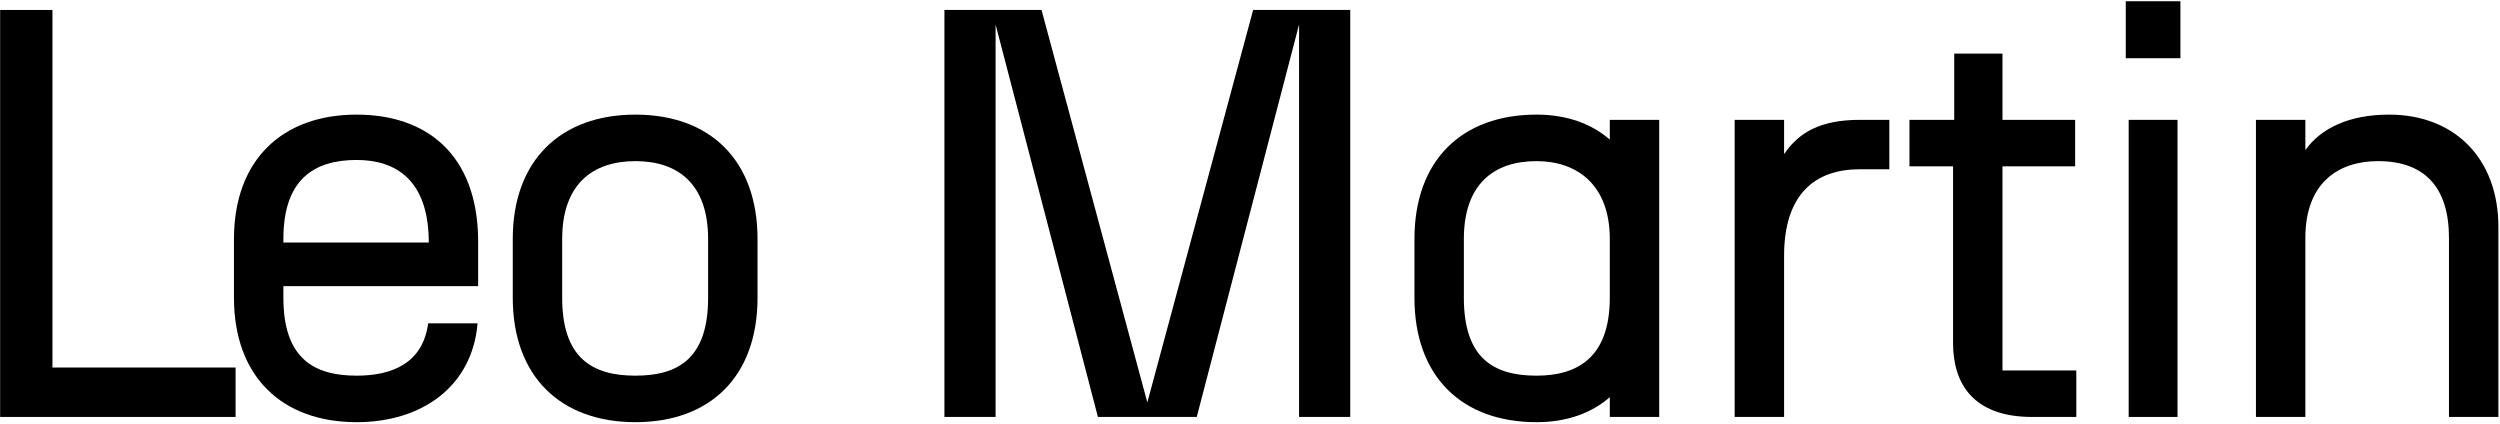
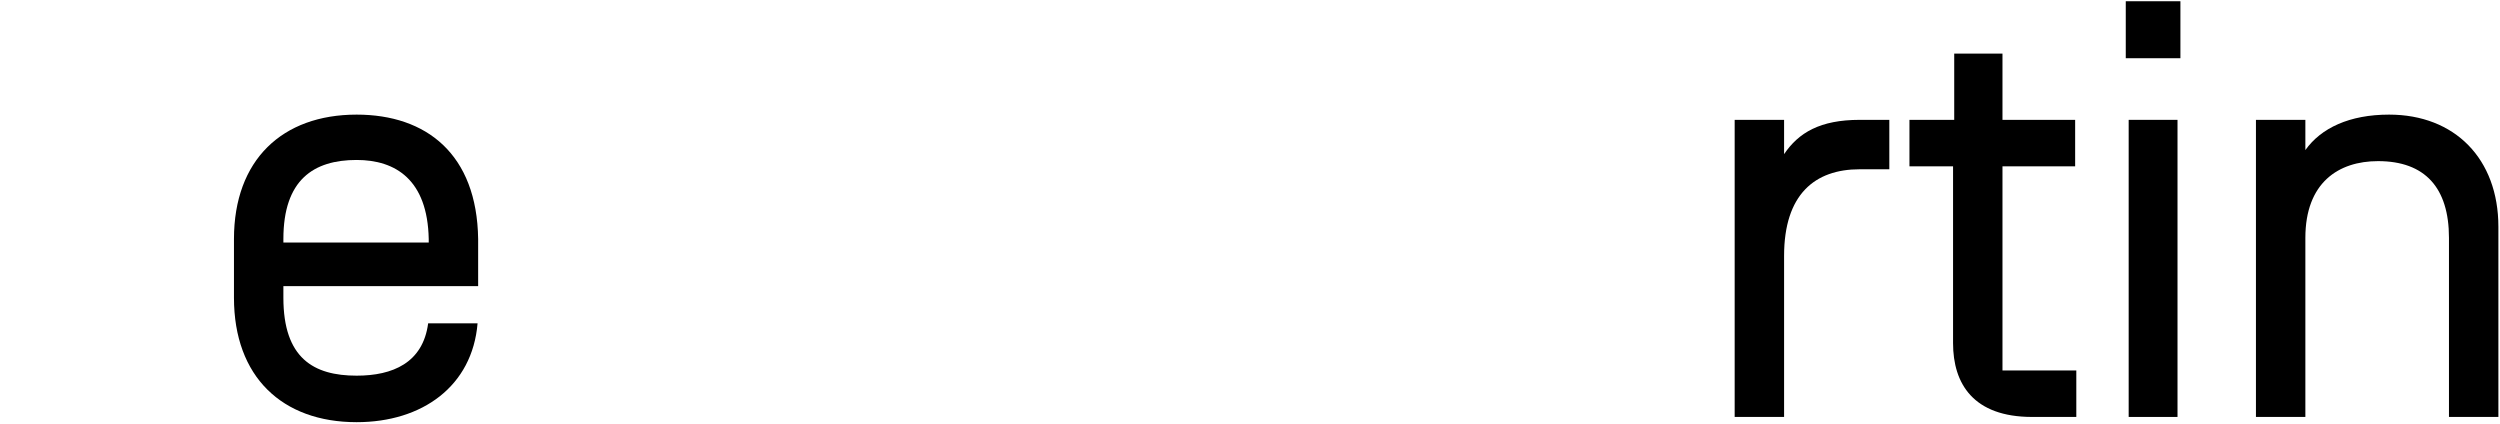
<svg xmlns="http://www.w3.org/2000/svg" width="1505" height="255" viewBox="0 0 1505 255" fill="none">
  <path d="M1358.08 251V72.15H1387.83V90.35C1397.28 77.05 1414.43 69 1438.23 69C1477.78 69 1504.03 95.6 1504.03 136.55V251H1474.28V143.2C1474.28 113.1 1459.93 97 1431.58 97C1407.78 97 1387.83 109.95 1387.83 143.2V251H1358.08Z" fill="black" />
  <path d="M1281.46 251V72.15H1310.86V251H1281.46ZM1279.71 35.05V0.75H1312.61V35.05H1279.71Z" fill="black" />
  <path d="M1223.34 251C1187.99 251 1175.74 231.05 1175.74 206.55V100.15H1149.49V72.15H1176.44V32.25H1205.49V72.15H1249.24V100.15H1205.49V223H1249.94V251H1223.34Z" fill="black" />
  <path d="M1044.27 251V72.15H1074.02V92.8C1082.77 79.85 1095.72 72.15 1119.52 72.15H1137.37V101.9H1119.52C1092.57 101.9 1074.02 116.95 1074.02 154.05V251H1044.27Z" fill="black" />
-   <path d="M924.996 254.15C880.196 254.15 851.496 226.85 851.496 179.25V143.9C851.496 96.3 880.196 69 924.996 69C942.846 69 957.896 74.25 969.096 84.05V72.15H998.846V251H969.096V239.1C957.896 248.9 942.846 254.15 924.996 254.15ZM881.246 179.25C881.246 215.65 899.096 226.15 924.996 226.15C949.146 226.15 969.096 215.65 969.096 179.25V143.9C969.096 111 949.146 97 924.996 97C899.096 97 881.246 111 881.246 143.9V179.25Z" fill="black" />
-   <path d="M660.943 251L599.343 14.75V251H568.543V6H626.993L690.693 242.25L754.393 6H812.843V251H782.043V14.75L720.443 251H660.943Z" fill="black" />
-   <path d="M308.682 143.9C308.682 96.3 337.732 69 382.532 69C427.332 69 456.032 96.3 456.032 143.9V179.25C456.032 226.85 427.332 254.15 382.532 254.15C337.732 254.15 308.682 226.85 308.682 179.25V143.9ZM338.432 179.25C338.432 215.65 356.632 226.15 382.532 226.15C408.432 226.15 426.282 215.65 426.282 179.25V143.9C426.282 111 408.432 97 382.532 97C356.632 97 338.432 111 338.432 143.9V179.25Z" fill="black" />
  <path d="M214.696 254.15C169.896 254.15 140.846 226.85 140.846 179.25V143.9C140.846 96.3 169.896 69 214.696 69C256.696 69 287.146 92.8 287.846 143.9V172.25H170.596V179.25C170.596 215.65 188.796 226.15 214.696 226.15C236.396 226.15 254.596 218.45 257.746 194.65H287.496C284.346 232.45 254.246 254.15 214.696 254.15ZM170.596 146H258.096V143.9C257.396 108.2 238.146 96.3 214.696 96.3C188.796 96.3 170.596 108.2 170.596 143.9V146Z" fill="black" />
-   <path d="M0.08 251V6H31.58V221.25H141.83V251H0.08Z" fill="black" />
</svg>